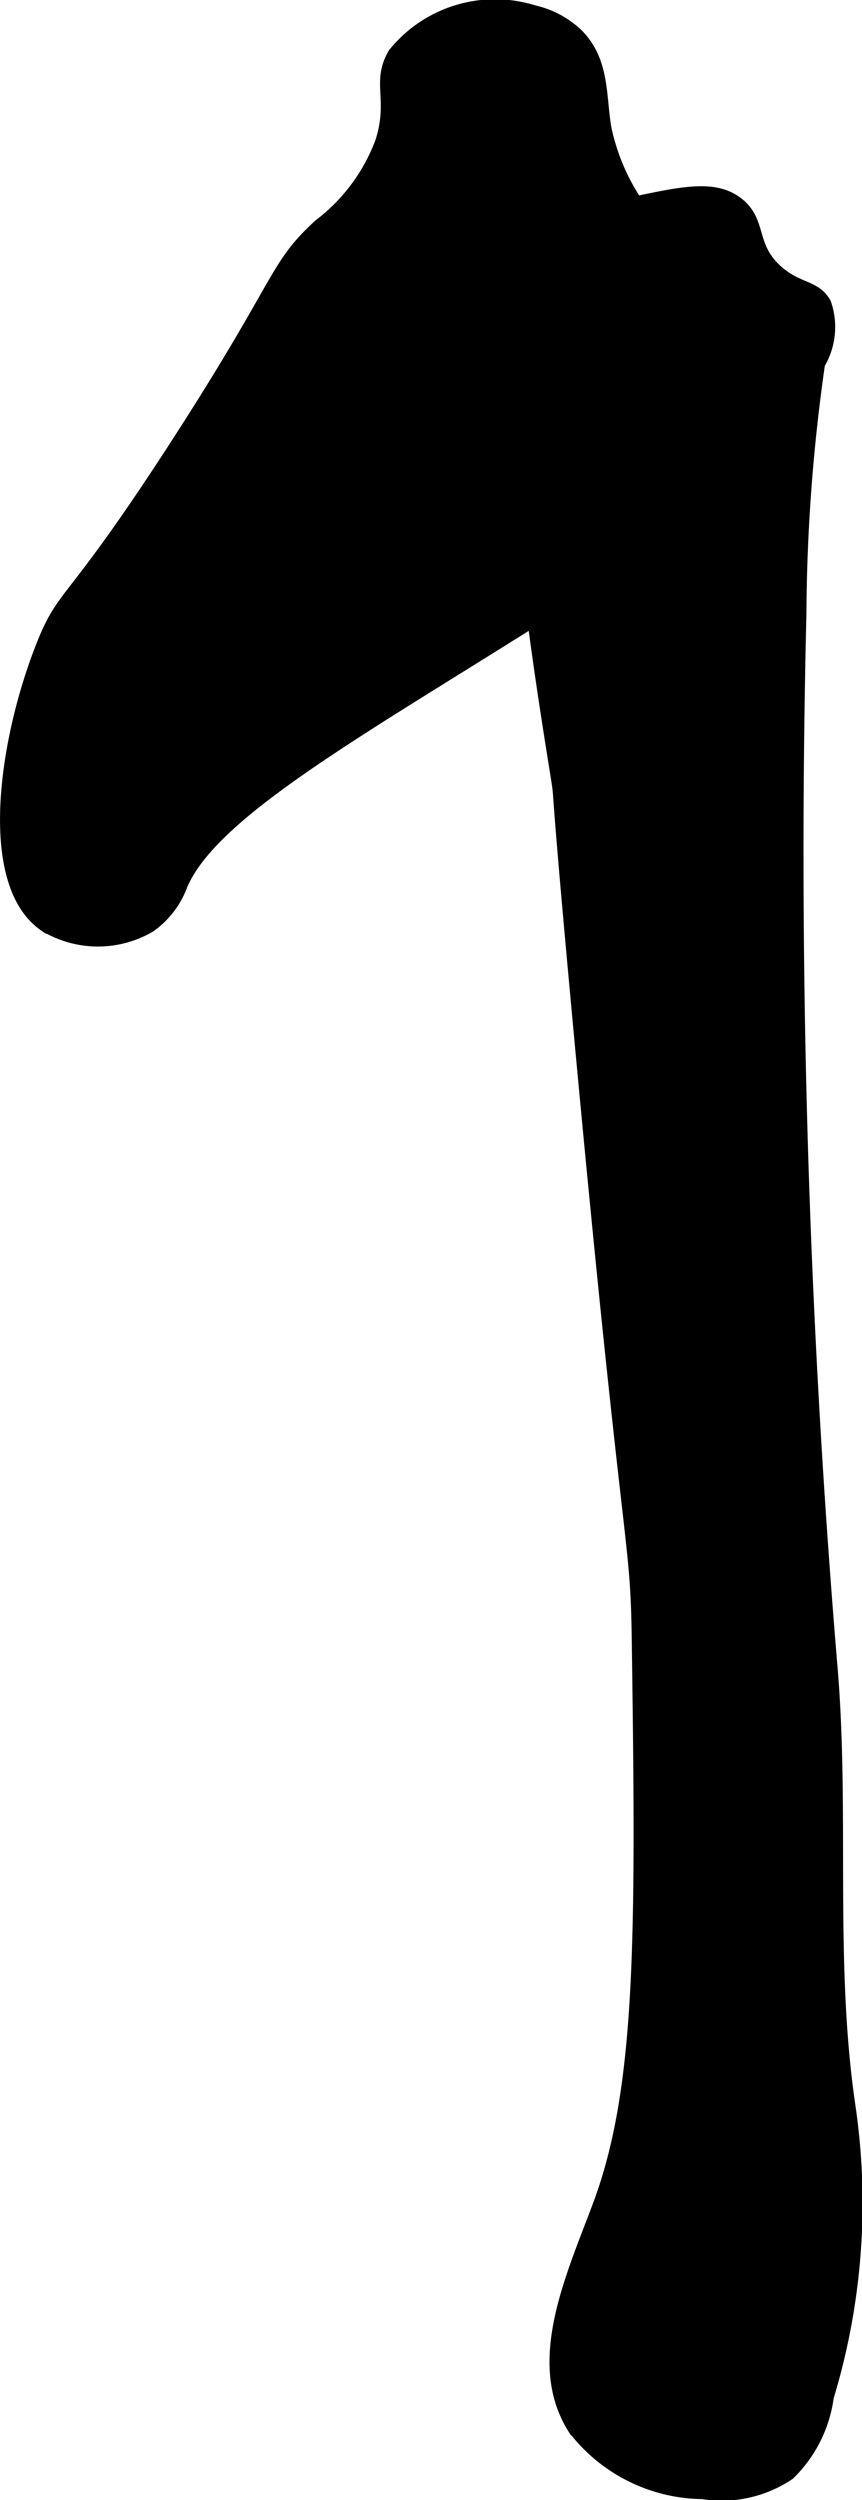
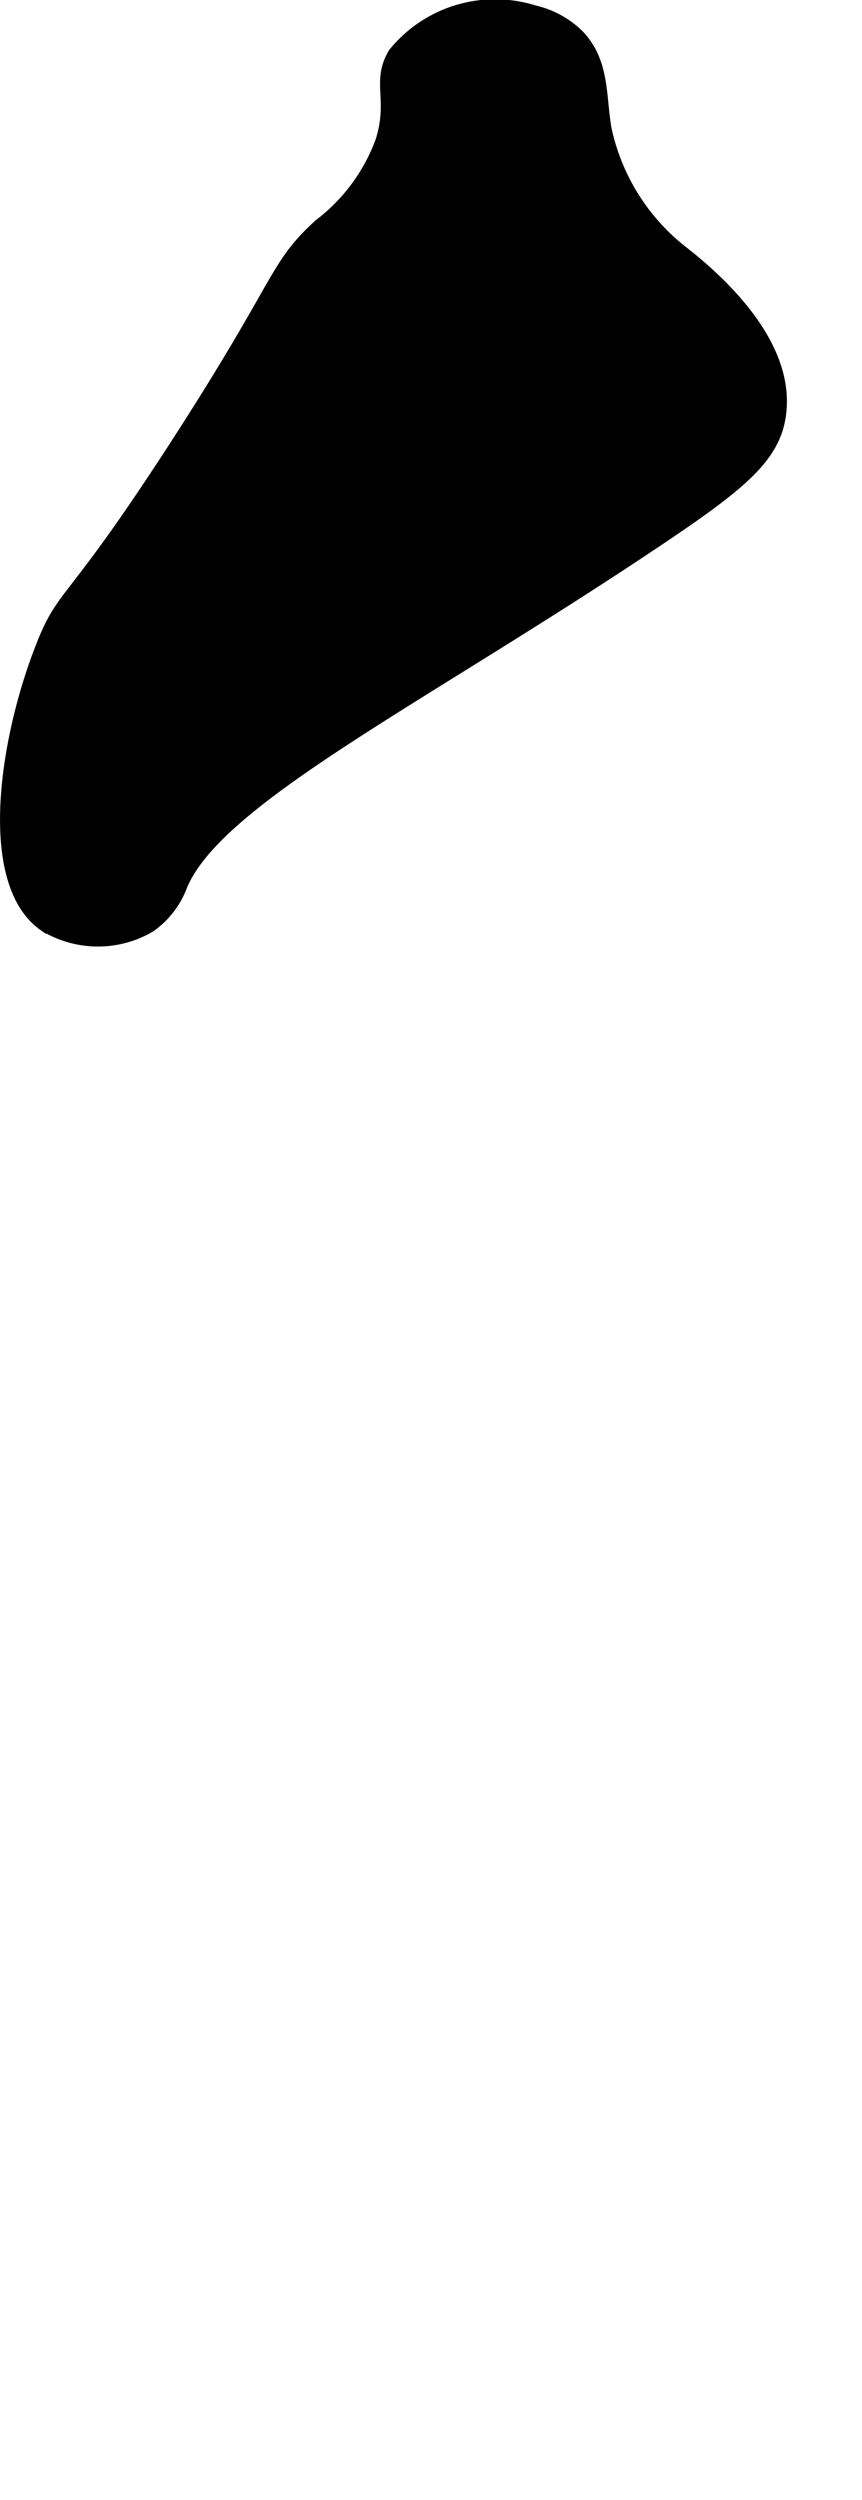
<svg xmlns="http://www.w3.org/2000/svg" version="1.1" width="3.048mm" height="8.831mm" viewBox="0 0 8.641 25.032">
  <defs>
    <style type="text/css">
      .a {
        stroke: #000;
        stroke-miterlimit: 10;
        stroke-width: 0.15px;
      }
    </style>
  </defs>
  <path class="a" d="M3.962.543c-.166.282.009.445-.125.875a1.872,1.872,0,0,1-.625.844c-.455.417-.354.525-1.406,2.156C.7,6.132.658,5.904.431,6.481c-.37.94-.577,2.355.022,2.772a1.015,1.015,0,0,0,1.041.01.861.861,0,0,0,.312-.406C2.176,7.98,4.189,6.998,6.549,5.42c.877-.586,1.204-.856,1.257-1.283.089-.715-.653-1.357-1-1.625a2.142,2.142,0,0,1-.75-1.219c-.058-.327-.016-.67-.274-.934a.915.915,0,0,0-.434-.234A1.288,1.288,0,0,0,3.962.543Z" />
-   <path class="a" d="M6.408,16.422c.043,3.0.044,4.493-.391,5.66-.272.729-.67,1.572-.252,2.229a1.635,1.635,0,0,0,1.278.638,1.192,1.192,0,0,0,.857-.187,1.302,1.302,0,0,0,.383-.762,6.67,6.67,0,0,0,.222-2.879c-.22-1.459-.06-2.952-.184-4.422a97.917,97.917,0,0,1-.312-10.562,18.153,18.153,0,0,1,.187-2.5.708.708,0,0,0,.063-.594c-.094-.17-.259-.132-.469-.312-.297-.256-.167-.504-.406-.688-.223-.171-.533-.105-1.031,0a1.448,1.448,0,0,0-.75.313,1.172,1.172,0,0,0-.312.5c-.353,1.028.195,4.218.312,4.969.031.201-.021-.113.219,2.469C6.327,15.735,6.393,15.326,6.408,16.422Z" />
</svg>